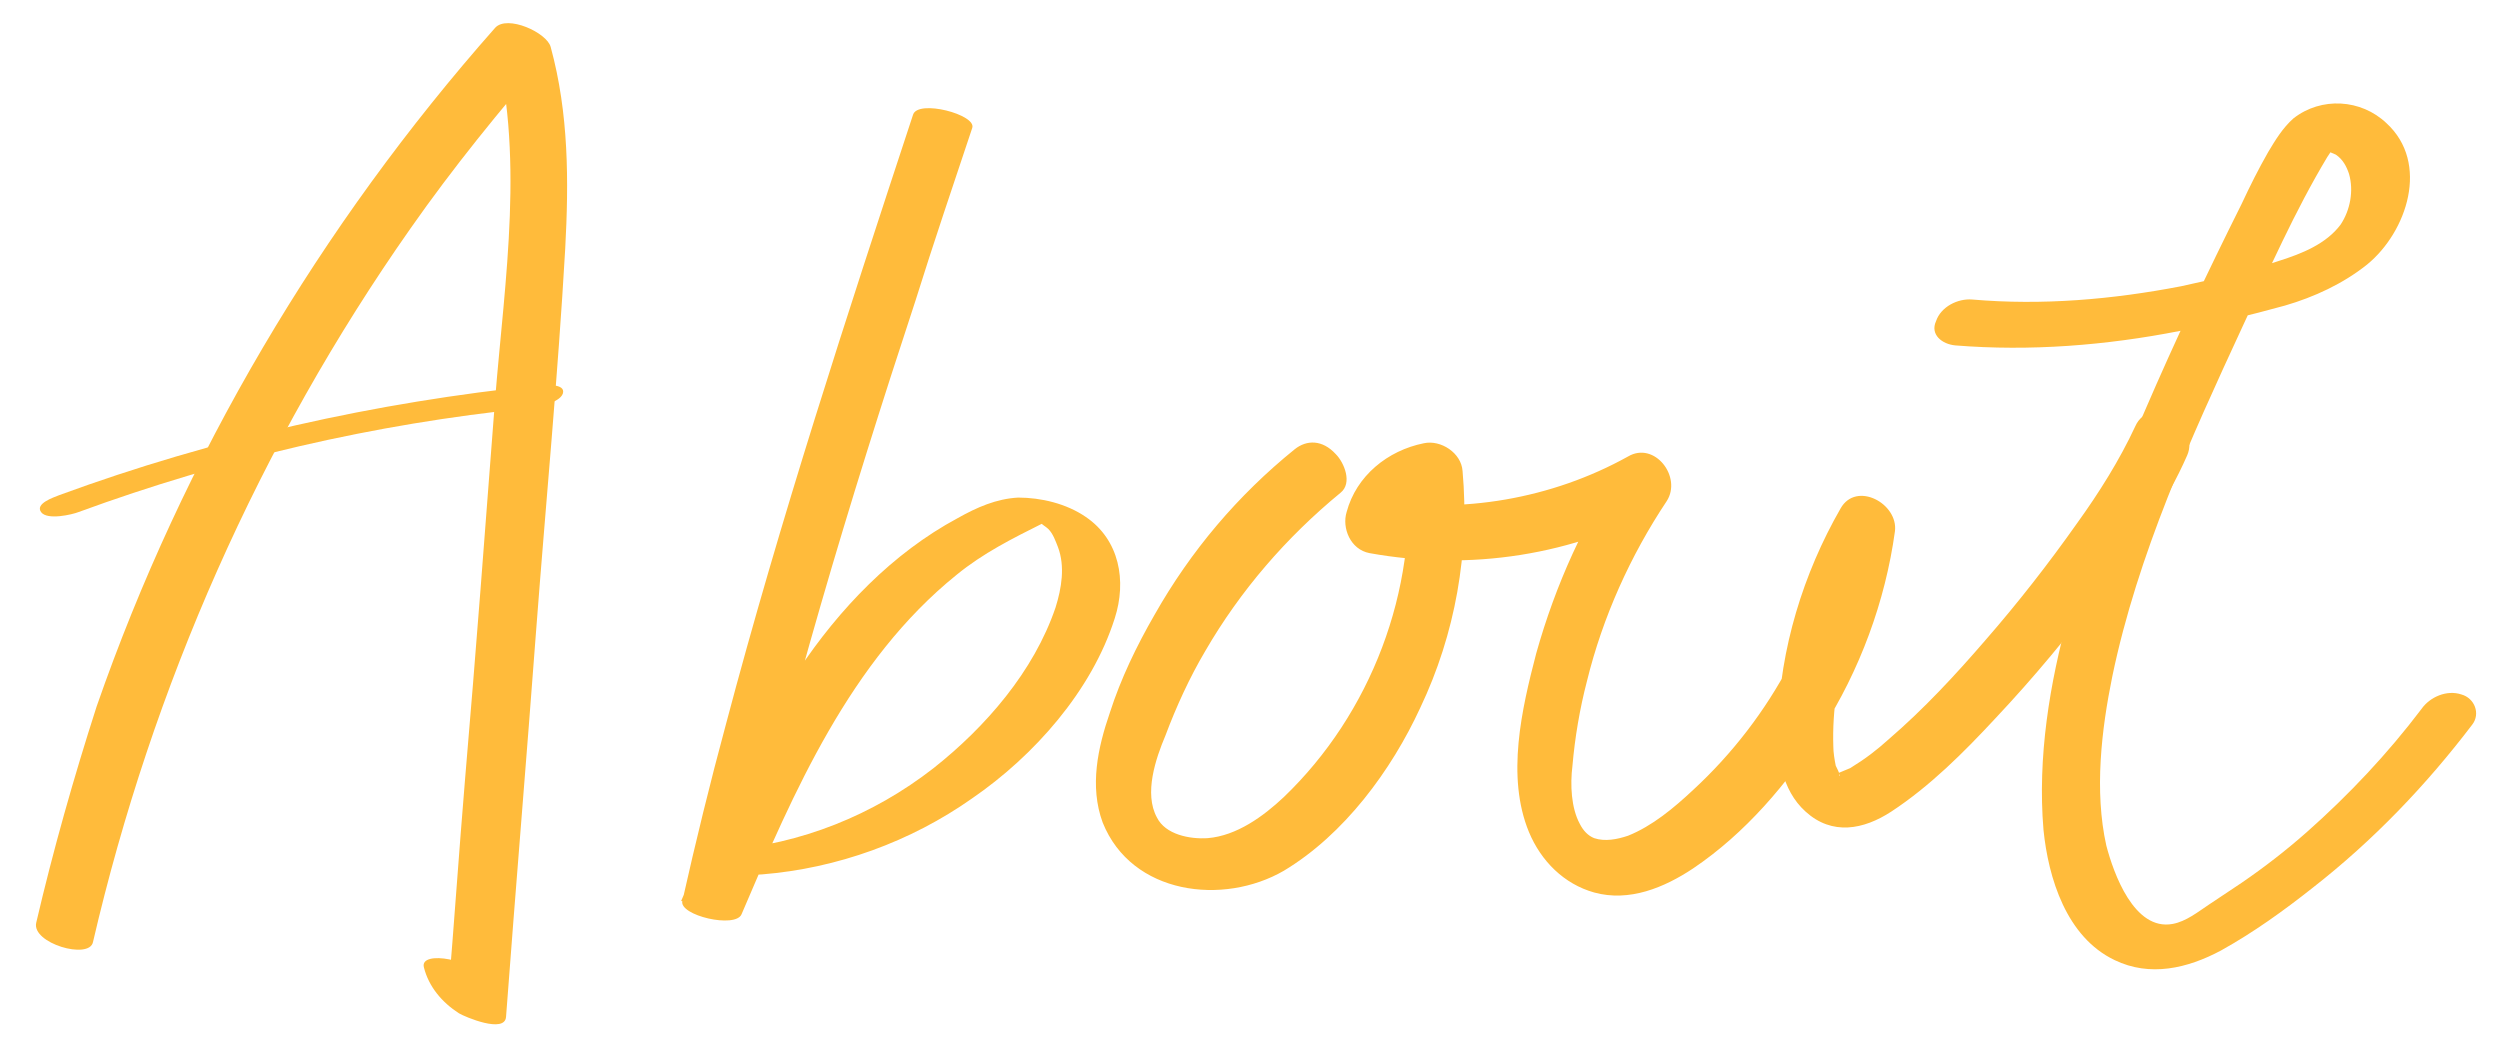
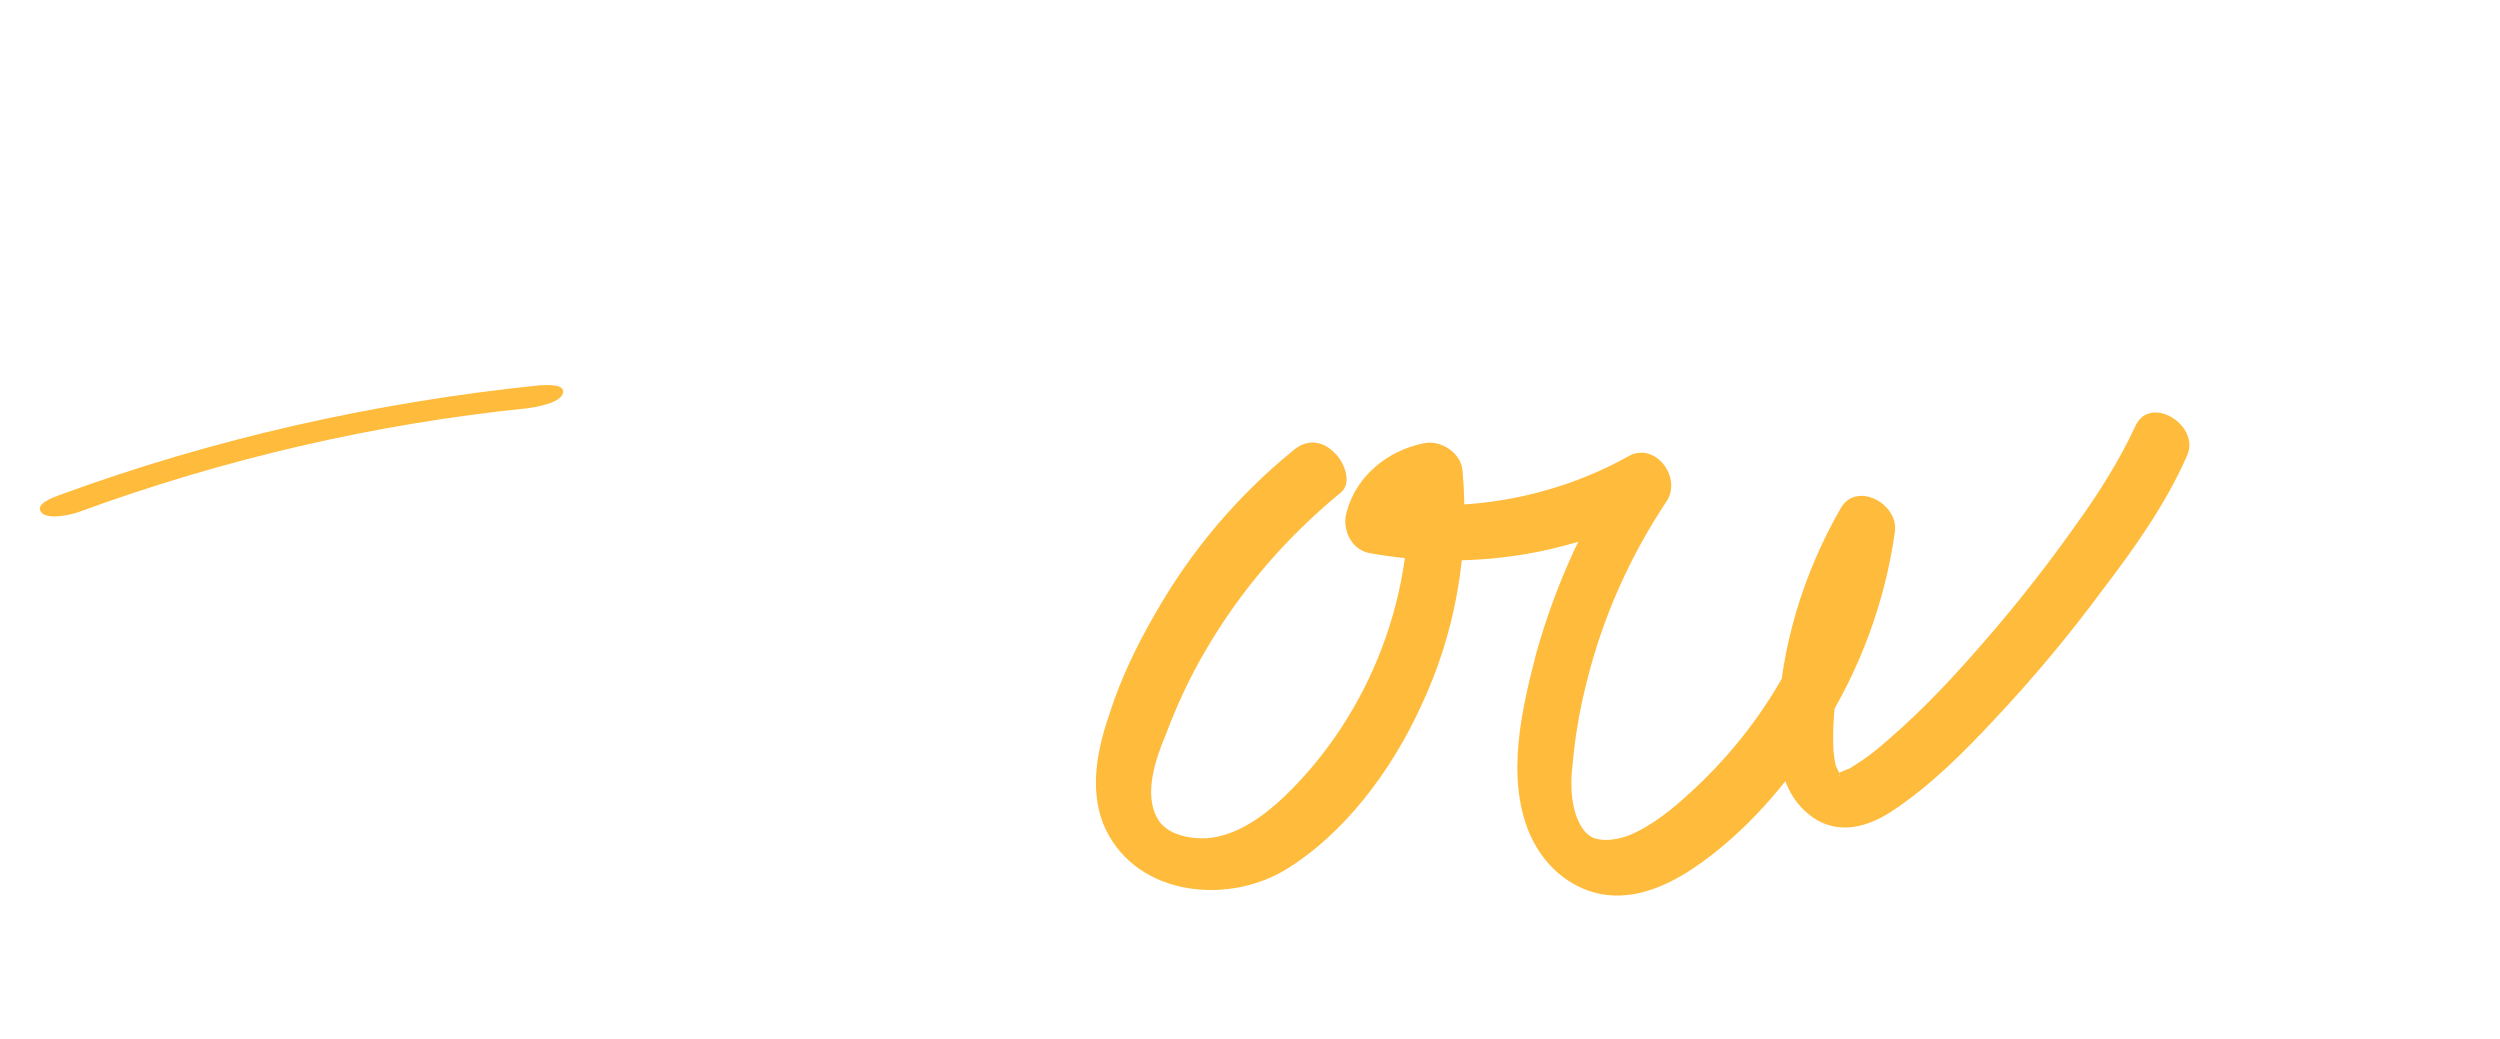
<svg xmlns="http://www.w3.org/2000/svg" version="1.1" id="レイヤー_1" x="0px" y="0px" viewBox="0 0 207 86" style="enable-background:new 0 0 207 86;" xml:space="preserve" width="207" height="86">
  <style type="text/css">
	.st0{fill:#0A1F9F;}
	.st1{fill:#FFBB3B;}

	/***************************************************
 * Generated by SVG Artista on 6/10/2022, 3:05:47 PM
 * MIT license (https://opensource.org/licenses/MIT)
 * W. https://svgartista.net
 **************************************************/

@-webkit-keyframes animate-svg-fill-1 {
  0% {
    fill: transparent;
  }

  100% {
    fill: rgb(255, 187, 59);
  }
}

@keyframes animate-svg-fill-1 {
  0% {
    fill: transparent;
  }

  100% {
    fill: rgb(255, 187, 59);
  }
}

.svg-elem-1 {
  -webkit-animation: animate-svg-fill-1 0.2s cubic-bezier(0.645, 0.045, 0.355, 1) 0.8s both;
          animation: animate-svg-fill-1 0.2s cubic-bezier(0.645, 0.045, 0.355, 1) 0.8s both;
}

@-webkit-keyframes animate-svg-fill-2 {
  0% {
    fill: transparent;
  }

  100% {
    fill: rgb(255, 187, 59);
  }
}

@keyframes animate-svg-fill-2 {
  0% {
    fill: transparent;
  }

  100% {
    fill: rgb(255, 187, 59);
  }
}

.svg-elem-2 {
  -webkit-animation: animate-svg-fill-2 0.2s cubic-bezier(0.645, 0.045, 0.355, 1) 0.9s both;
          animation: animate-svg-fill-2 0.2s cubic-bezier(0.645, 0.045, 0.355, 1) 0.9s both;
}

@-webkit-keyframes animate-svg-fill-3 {
  0% {
    fill: transparent;
  }

  100% {
    fill: rgb(255, 187, 59);
  }
}

@keyframes animate-svg-fill-3 {
  0% {
    fill: transparent;
  }

  100% {
    fill: rgb(255, 187, 59);
  }
}

.svg-elem-3 {
  -webkit-animation: animate-svg-fill-3 0.2s cubic-bezier(0.645, 0.045, 0.355, 1) 1s both;
          animation: animate-svg-fill-3 0.2s cubic-bezier(0.645, 0.045, 0.355, 1) 1s both;
}

@-webkit-keyframes animate-svg-fill-4 {
  0% {
    fill: transparent;
  }

  100% {
    fill: rgb(255, 187, 59);
  }
}

@keyframes animate-svg-fill-4 {
  0% {
    fill: transparent;
  }

  100% {
    fill: rgb(255, 187, 59);
  }
}

.svg-elem-4 {
  -webkit-animation: animate-svg-fill-4 0.2s cubic-bezier(0.645, 0.045, 0.355, 1) 1.1s both;
          animation: animate-svg-fill-4 0.2s cubic-bezier(0.645, 0.045, 0.355, 1) 1.1s both;
}

@-webkit-keyframes animate-svg-fill-5 {
  0% {
    fill: transparent;
  }

  100% {
    fill: rgb(255, 187, 59);
  }
}

@keyframes animate-svg-fill-5 {
  0% {
    fill: transparent;
  }

  100% {
    fill: rgb(255, 187, 59);
  }
}

.svg-elem-5 {
  -webkit-animation: animate-svg-fill-5 0.2s cubic-bezier(0.645, 0.045, 0.355, 1) 1.2s both;
          animation: animate-svg-fill-5 0.2s cubic-bezier(0.645, 0.045, 0.355, 1) 1.2s both;
}

</style>
  <g>
    <g>
-       <path class="st1 svg-elem-1" d="M7.7,78C12.6,56.9,21.5,36.7,34,18.9c3.5-5,7.4-9.8,11.4-14.4c-1.5-0.5-3-1-4.6-1.6c2.7,9.7,1,20.2,0.2,30.1    c-0.8,10.5-1.6,21.1-2.5,31.6c-0.5,6-0.9,11.9-1.4,17.9c1.3,0.1,2.6,0.2,3.9,0.3c-0.6-0.4-0.9-1-1.1-1.7c-0.4-1.6-5.2-2.5-4.8-1    c0.4,1.6,1.5,2.9,2.9,3.8c0.5,0.3,3.8,1.7,3.9,0.3c0.8-10.7,1.7-21.4,2.5-32.1c0.8-10.5,1.8-21,2.4-31.5    c0.3-5.6,0.3-11.2-1.2-16.7c-0.3-1.2-3.6-2.7-4.6-1.6c-14.5,16.4-25.8,35.5-33,56.2C6.1,64.4,4.4,70.4,3,76.4    C2.6,78.1,7.4,79.5,7.7,78L7.7,78z" />
-     </g>
+       </g>
  </g>
  <g>
    <g>
      <path class="st1 svg-elem-2" d="M6.5,42.4c12-4.4,24.5-7.3,37.2-8.6c0.7-0.1,2.6-0.4,2.9-1.2c0.3-0.9-1.6-0.7-1.9-0.7    C31.1,33.3,17.7,36.3,4.9,41c-0.5,0.2-2,0.7-1.5,1.4C3.9,43.1,6,42.6,6.5,42.4L6.5,42.4z" />
    </g>
  </g>
  <g>
    <g>
-       <path class="st1 svg-elem-3" d="M75.6,9.5C70.1,26.2,64.6,43,60.1,60c-1.3,4.8-2.5,9.7-3.6,14.6c-0.3,1.2,4.4,2.3,4.9,1.1    c4.3-10.1,9-21,17.8-28.1c2.2-1.8,4.6-3,7.2-4.3c0.2,0,0.3-0.1,0.5-0.1C86,43,85.7,43,86.1,43.2c0.1,0.2,0.5,0.4,0.7,0.6    c0.4,0.4,0.6,1,0.8,1.5c0.6,1.6,0.3,3.4-0.2,5c-1.8,5.3-5.8,9.9-10.1,13.3c-5,3.9-11,6.3-17.3,6.8c-1,0.1-1,0.7-0.3,1.2    c0.9,0.7,2.3,0.9,3.4,0.8c6.2-0.5,12.3-2.7,17.4-6.3c5.1-3.5,9.9-8.9,11.8-14.9c1-3.1,0.4-6.5-2.4-8.4c-1.6-1.1-3.7-1.6-5.6-1.6    c-1.8,0.1-3.4,0.8-5,1.7c-5.4,2.9-9.8,7.5-13.2,12.6c-4,6-6.9,12.5-9.7,19.1c1.6,0.4,3.2,0.7,4.9,1.1c3.9-17.2,9-34.1,14.5-50.8    c1.5-4.8,3.1-9.5,4.7-14.3C80.9,9.5,76,8.2,75.6,9.5L75.6,9.5z" />
-     </g>
+       </g>
  </g>
  <g>
    <g>
      <path class="st1 svg-elem-4" d="M107.2,37.2c-4.7,3.8-8.6,8.4-11.6,13.7c-1.5,2.6-2.8,5.3-3.7,8.1c-1,2.9-1.7,6.1-0.6,9.1c2.4,6,10,6.9,15,4    c5-3,8.9-8.3,11.3-13.5c2.9-6.1,4.1-12.9,3.5-19.6c-0.1-1.5-1.8-2.6-3.2-2.3c-3,0.6-5.6,2.7-6.4,5.7c-0.4,1.3,0.3,3.1,1.9,3.4    c8.3,1.5,16.9,0.2,24.3-3.9c-1.1-1.2-2.2-2.5-3.2-3.7c-3.3,4.9-5.7,10.2-7.3,15.9c-1.2,4.6-2.5,10.2-0.6,14.8c1,2.4,2.9,4.3,5.4,5    c2.9,0.8,5.8-0.4,8.2-2c4.3-2.9,7.8-7,10.6-11.4c3.2-5,5.3-10.7,6.1-16.5c0.3-2.3-3.2-4.2-4.5-1.9c-3.1,5.4-5,11.6-5.2,17.9    c-0.1,2.5,0.3,5.4,2.3,7.2c2.2,2,4.8,1.5,7.1,0c3.2-2.1,6-4.9,8.6-7.7c3.2-3.4,6.2-7,9-10.8c2.6-3.4,5.2-7.1,6.9-11    c1.1-2.5-3.1-5.1-4.3-2.4c-1.3,2.8-3,5.5-4.8,8c-2.4,3.4-4.9,6.6-7.6,9.7c-2.5,2.9-5.1,5.7-8,8.2c-1,0.9-1.9,1.6-3.2,2.4    c-0.2,0.1-1,0.4-1.2,0.5c0,0,0.1,0,0.2,0c0.3,0,0,0.3,0.1,0c0-0.1-0.2-0.5-0.3-0.7c-0.1-0.5-0.2-1.1-0.2-1.6    c-0.2-6,2-12.2,4.9-17.3c-1.5-0.6-3-1.3-4.5-1.9c-1.2,8.7-5.5,16.8-12,22.8c-1.6,1.5-3.4,3-5.4,3.8c-0.9,0.3-1.9,0.5-2.8,0.2    c-0.5-0.2-0.9-0.6-1.2-1.2c-0.7-1.3-0.8-3.2-0.6-4.8c0.2-2.3,0.6-4.7,1.2-7c1.3-5.3,3.6-10.4,6.6-14.9c1.3-2-1-5-3.2-3.7    c-6.3,3.5-13.8,4.8-20.9,3.6c0.6,1.1,1.2,2.3,1.9,3.4c0.6-1.9,1.9-3.3,3.9-3.6c-1.1-0.8-2.1-1.6-3.2-2.3c0.9,10-3,20.2-10.2,27.1    c-1.7,1.6-3.9,3.2-6.3,3.4c-1.5,0.1-3.5-0.3-4.2-1.7c-1.1-2-0.1-4.9,0.7-6.8c0.9-2.4,2-4.8,3.3-7c2.9-5,6.7-9.4,11.2-13.1    c1-0.8,0.3-2.5-0.4-3.2C109.5,36.4,108.2,36.4,107.2,37.2L107.2,37.2z" />
    </g>
  </g>
  <g>
    <g>
-       <path class="st1 svg-elem-5" d="M161.9,28.6c6.2,0.5,12.5,0,18.6-1.2c2.9-0.6,5.8-1.3,8.7-2.1c2.4-0.7,4.8-1.8,6.8-3.4    c3.3-2.7,5.2-8.4,1.6-11.7c-2.1-2-5.4-2.2-7.7-0.4c-0.9,0.8-1.5,1.8-2.1,2.8c-0.8,1.4-1.5,2.8-2.2,4.3c-2.8,5.6-5.5,11.3-8,17.1    c-2.4,5.5-4.7,11-6.3,16.8c-1.6,5.8-2.6,11.9-2.1,17.9c0.4,4,1.9,8.9,5.9,10.8c2.9,1.4,6,0.7,8.8-0.8c2.7-1.5,5.2-3.3,7.6-5.2    c5-3.9,9.4-8.5,13.2-13.5c0.7-0.9,0.2-2.2-0.9-2.5c-1.2-0.4-2.6,0.2-3.3,1.2c-2.8,3.7-6,7.1-9.5,10.2c-1.7,1.5-3.5,2.9-5.4,4.2    c-0.9,0.6-1.8,1.2-2.7,1.8c-0.9,0.6-1.9,1.4-3,1.6c-3.2,0.6-4.9-4.2-5.5-6.5c-1-4.5-0.4-9.6,0.5-14c2.1-10.1,6.5-19.7,10.8-29    c2.2-4.7,4.3-9.5,7-14c0,0,0.4-0.6,0.4-0.6c0,0,0.1-0.1,0.1-0.1c-0.2,0.1-0.3,0.1-0.5,0.2c0,0,0.7,0.3,0.7,0.3    c0.6,0.4,0.9,1,1.1,1.6c0.4,1.4,0.1,3-0.7,4.2c-1.2,1.6-3.2,2.4-5.1,3c-2.6,0.9-5.4,1.5-8.1,2.1c-5.7,1.1-11.5,1.6-17.3,1.1    c-1.2-0.1-2.6,0.6-3,1.8C159.8,27.7,160.8,28.5,161.9,28.6L161.9,28.6z" />
-     </g>
+       </g>
  </g>
</svg>